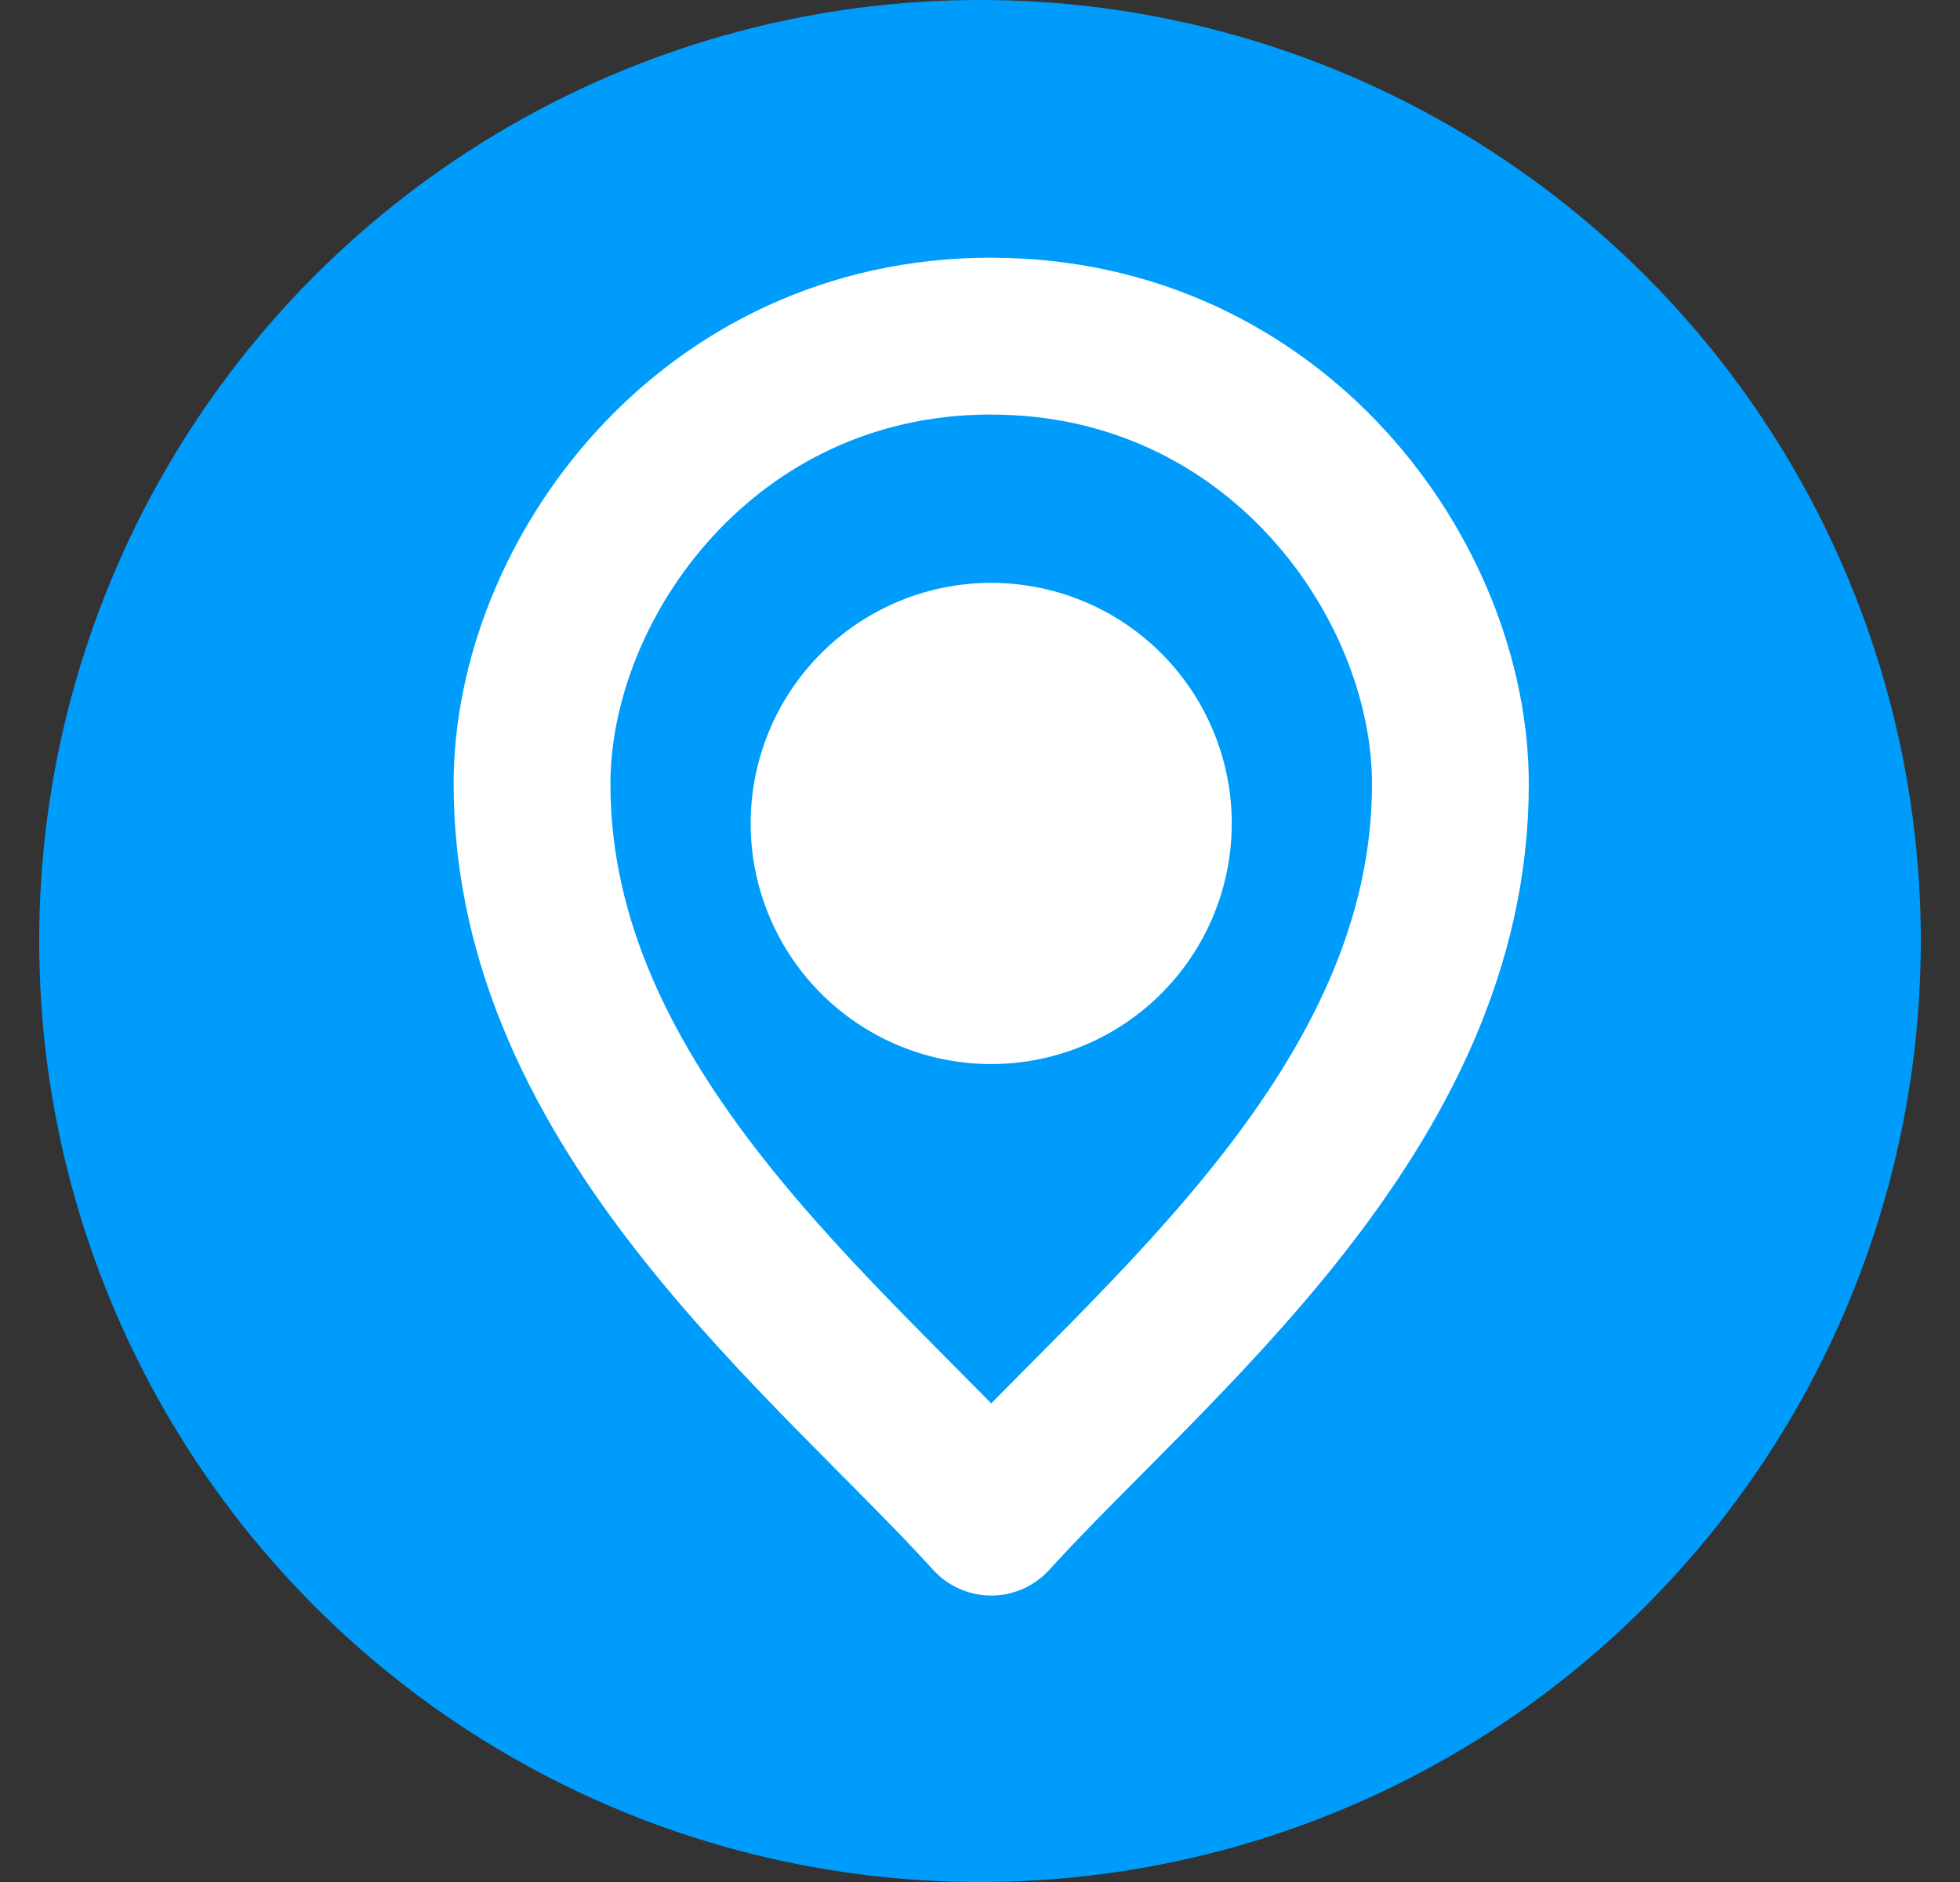
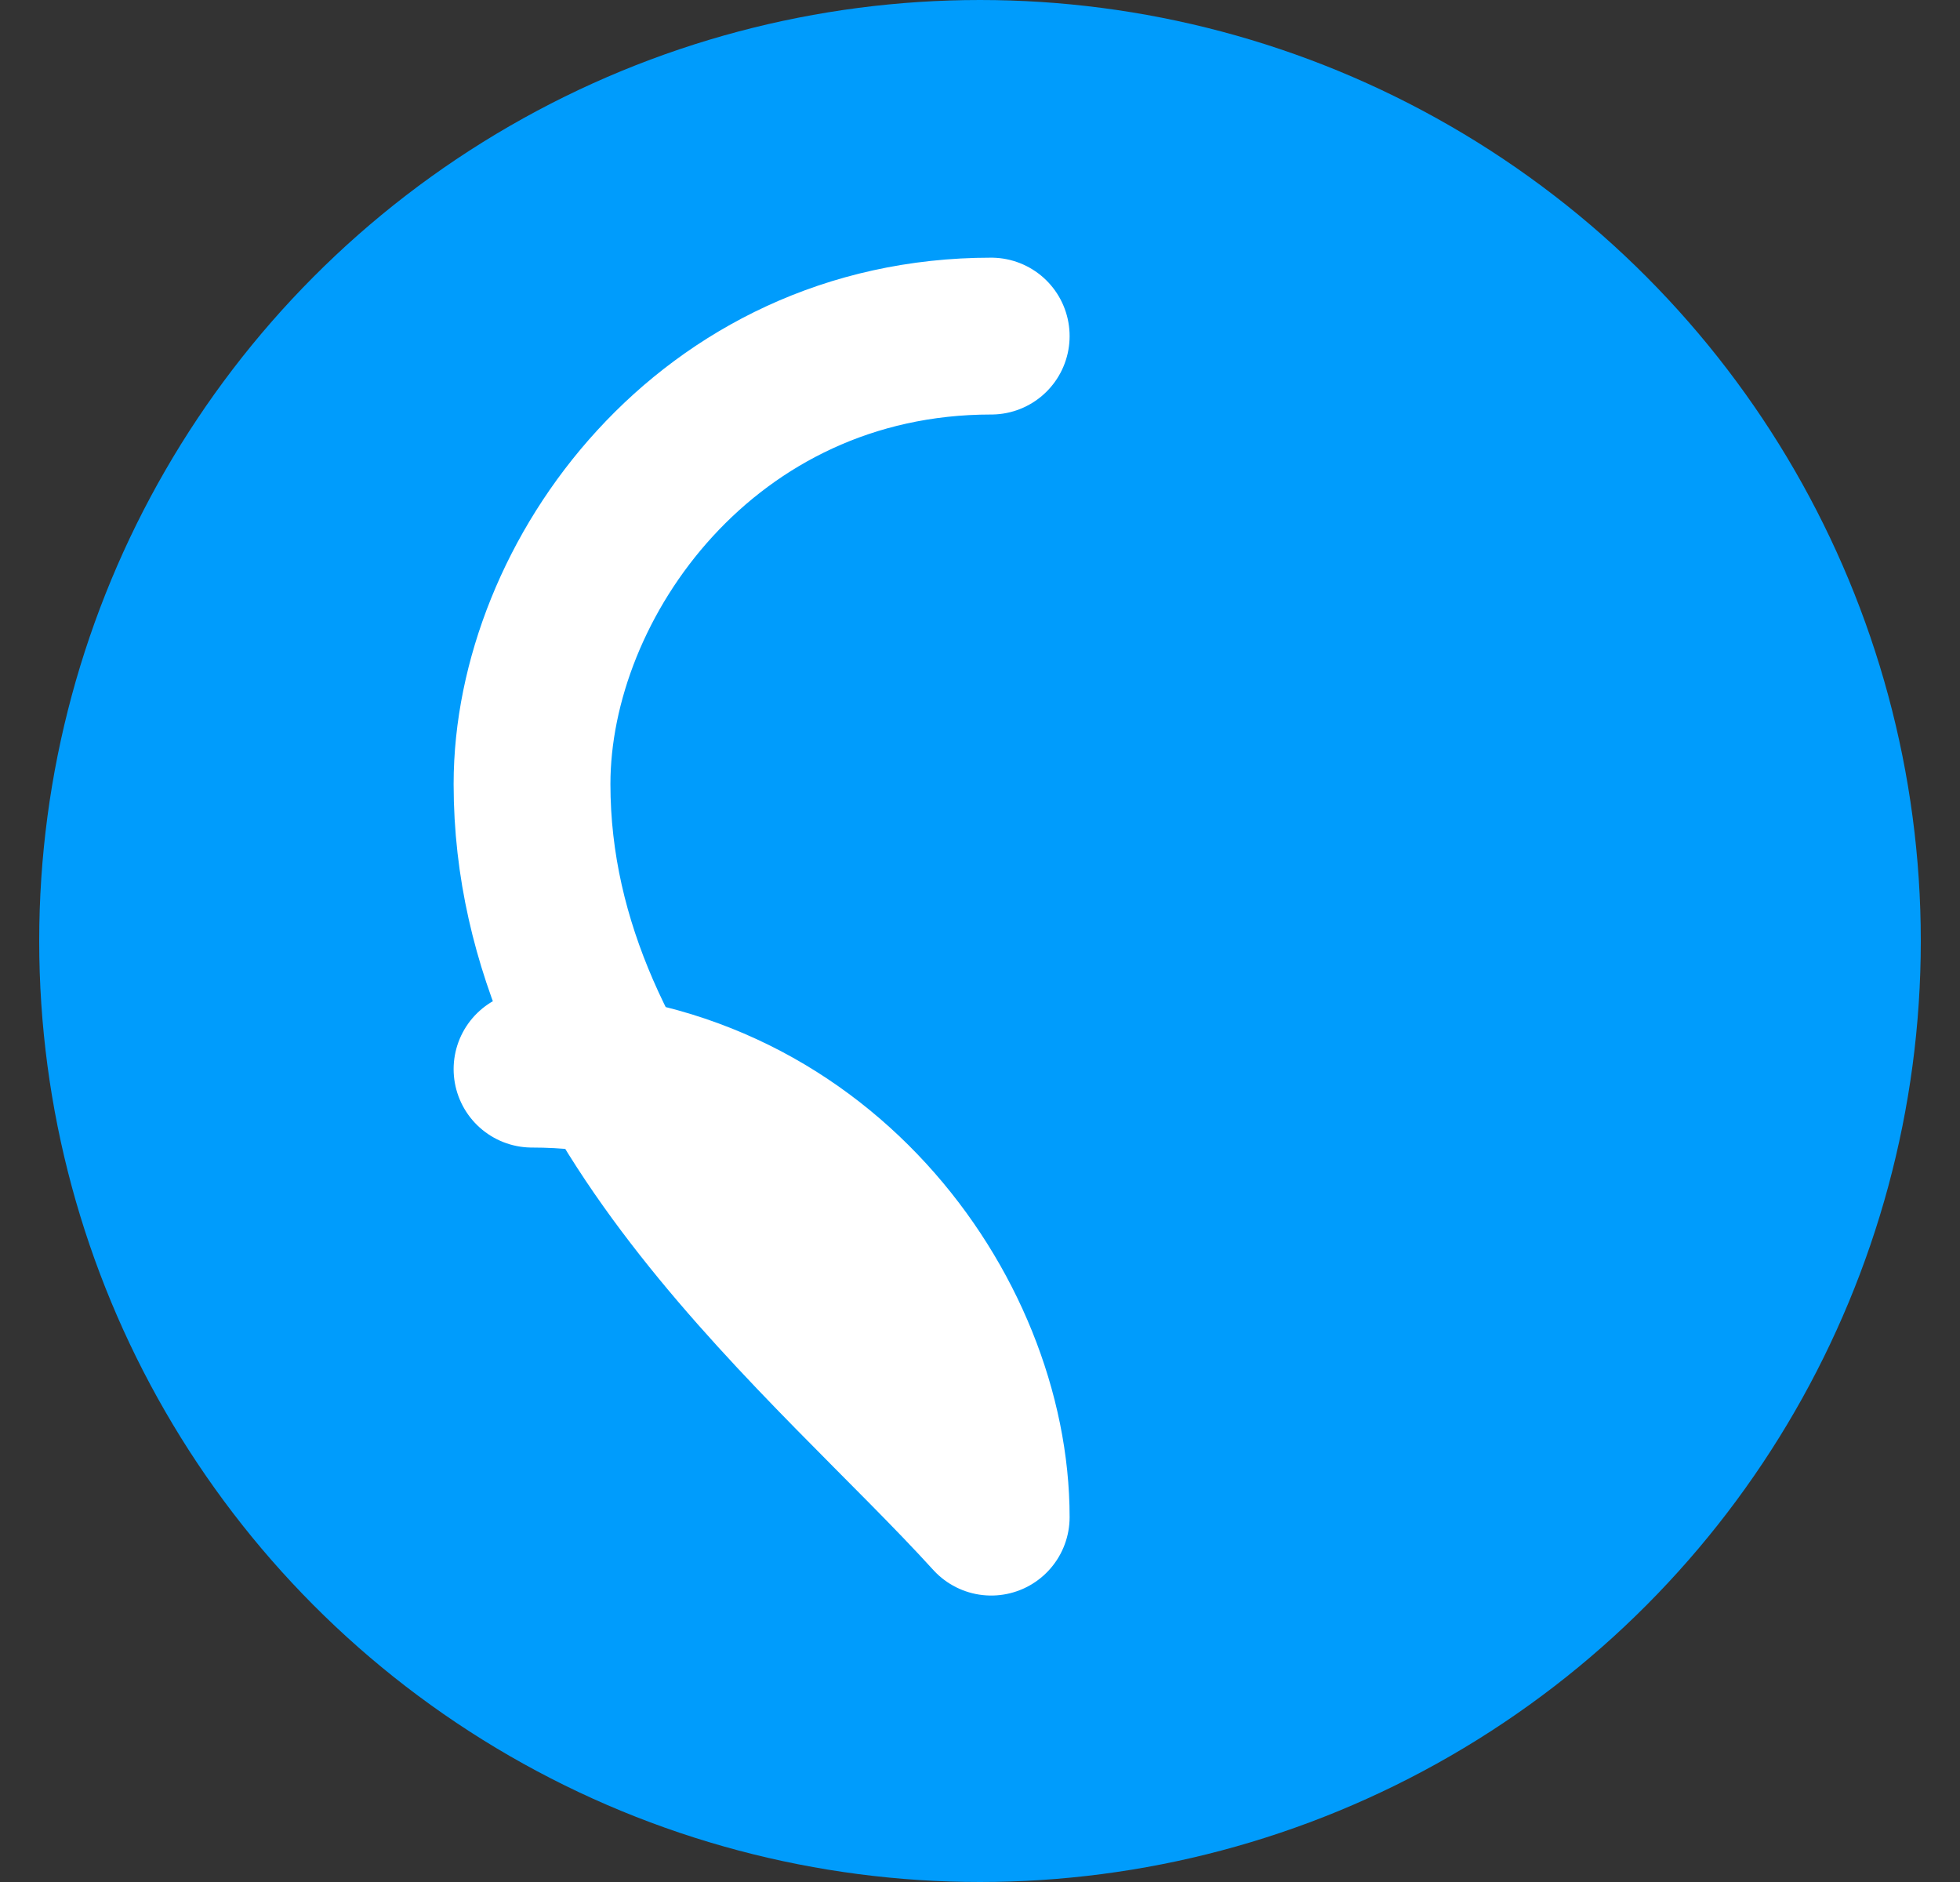
<svg xmlns="http://www.w3.org/2000/svg" width="25" height="24" viewBox="0 0 25 24" fill="none">
  <rect x="0" y="0" width="25" height="24" fill="#333333" stroke="none" />
  <circle cx="12.5" cy="12" r="12" fill="#009CFC" />
-   <path d="M12.643 19.347c-2.045-2.25-5.857-5.193-5.857-9.348 0-2.61 2.231-5.713 5.857-5.713m0 15.061C14.69 17.097 18.5 14.154 18.5 10c0-2.61-2.23-5.713-5.857-5.713" stroke="#fff" stroke-width="2" stroke-linecap="round" />
-   <path d="M10.575 10.501a2.068 2.068 0 1 0 4.136 0 2.068 2.068 0 0 0-4.136 0z" fill="#fff" stroke="#fff" stroke-width="2" />
+   <path d="M12.643 19.347c-2.045-2.25-5.857-5.193-5.857-9.348 0-2.61 2.231-5.713 5.857-5.713m0 15.061c0-2.61-2.23-5.713-5.857-5.713" stroke="#fff" stroke-width="2" stroke-linecap="round" />
</svg>